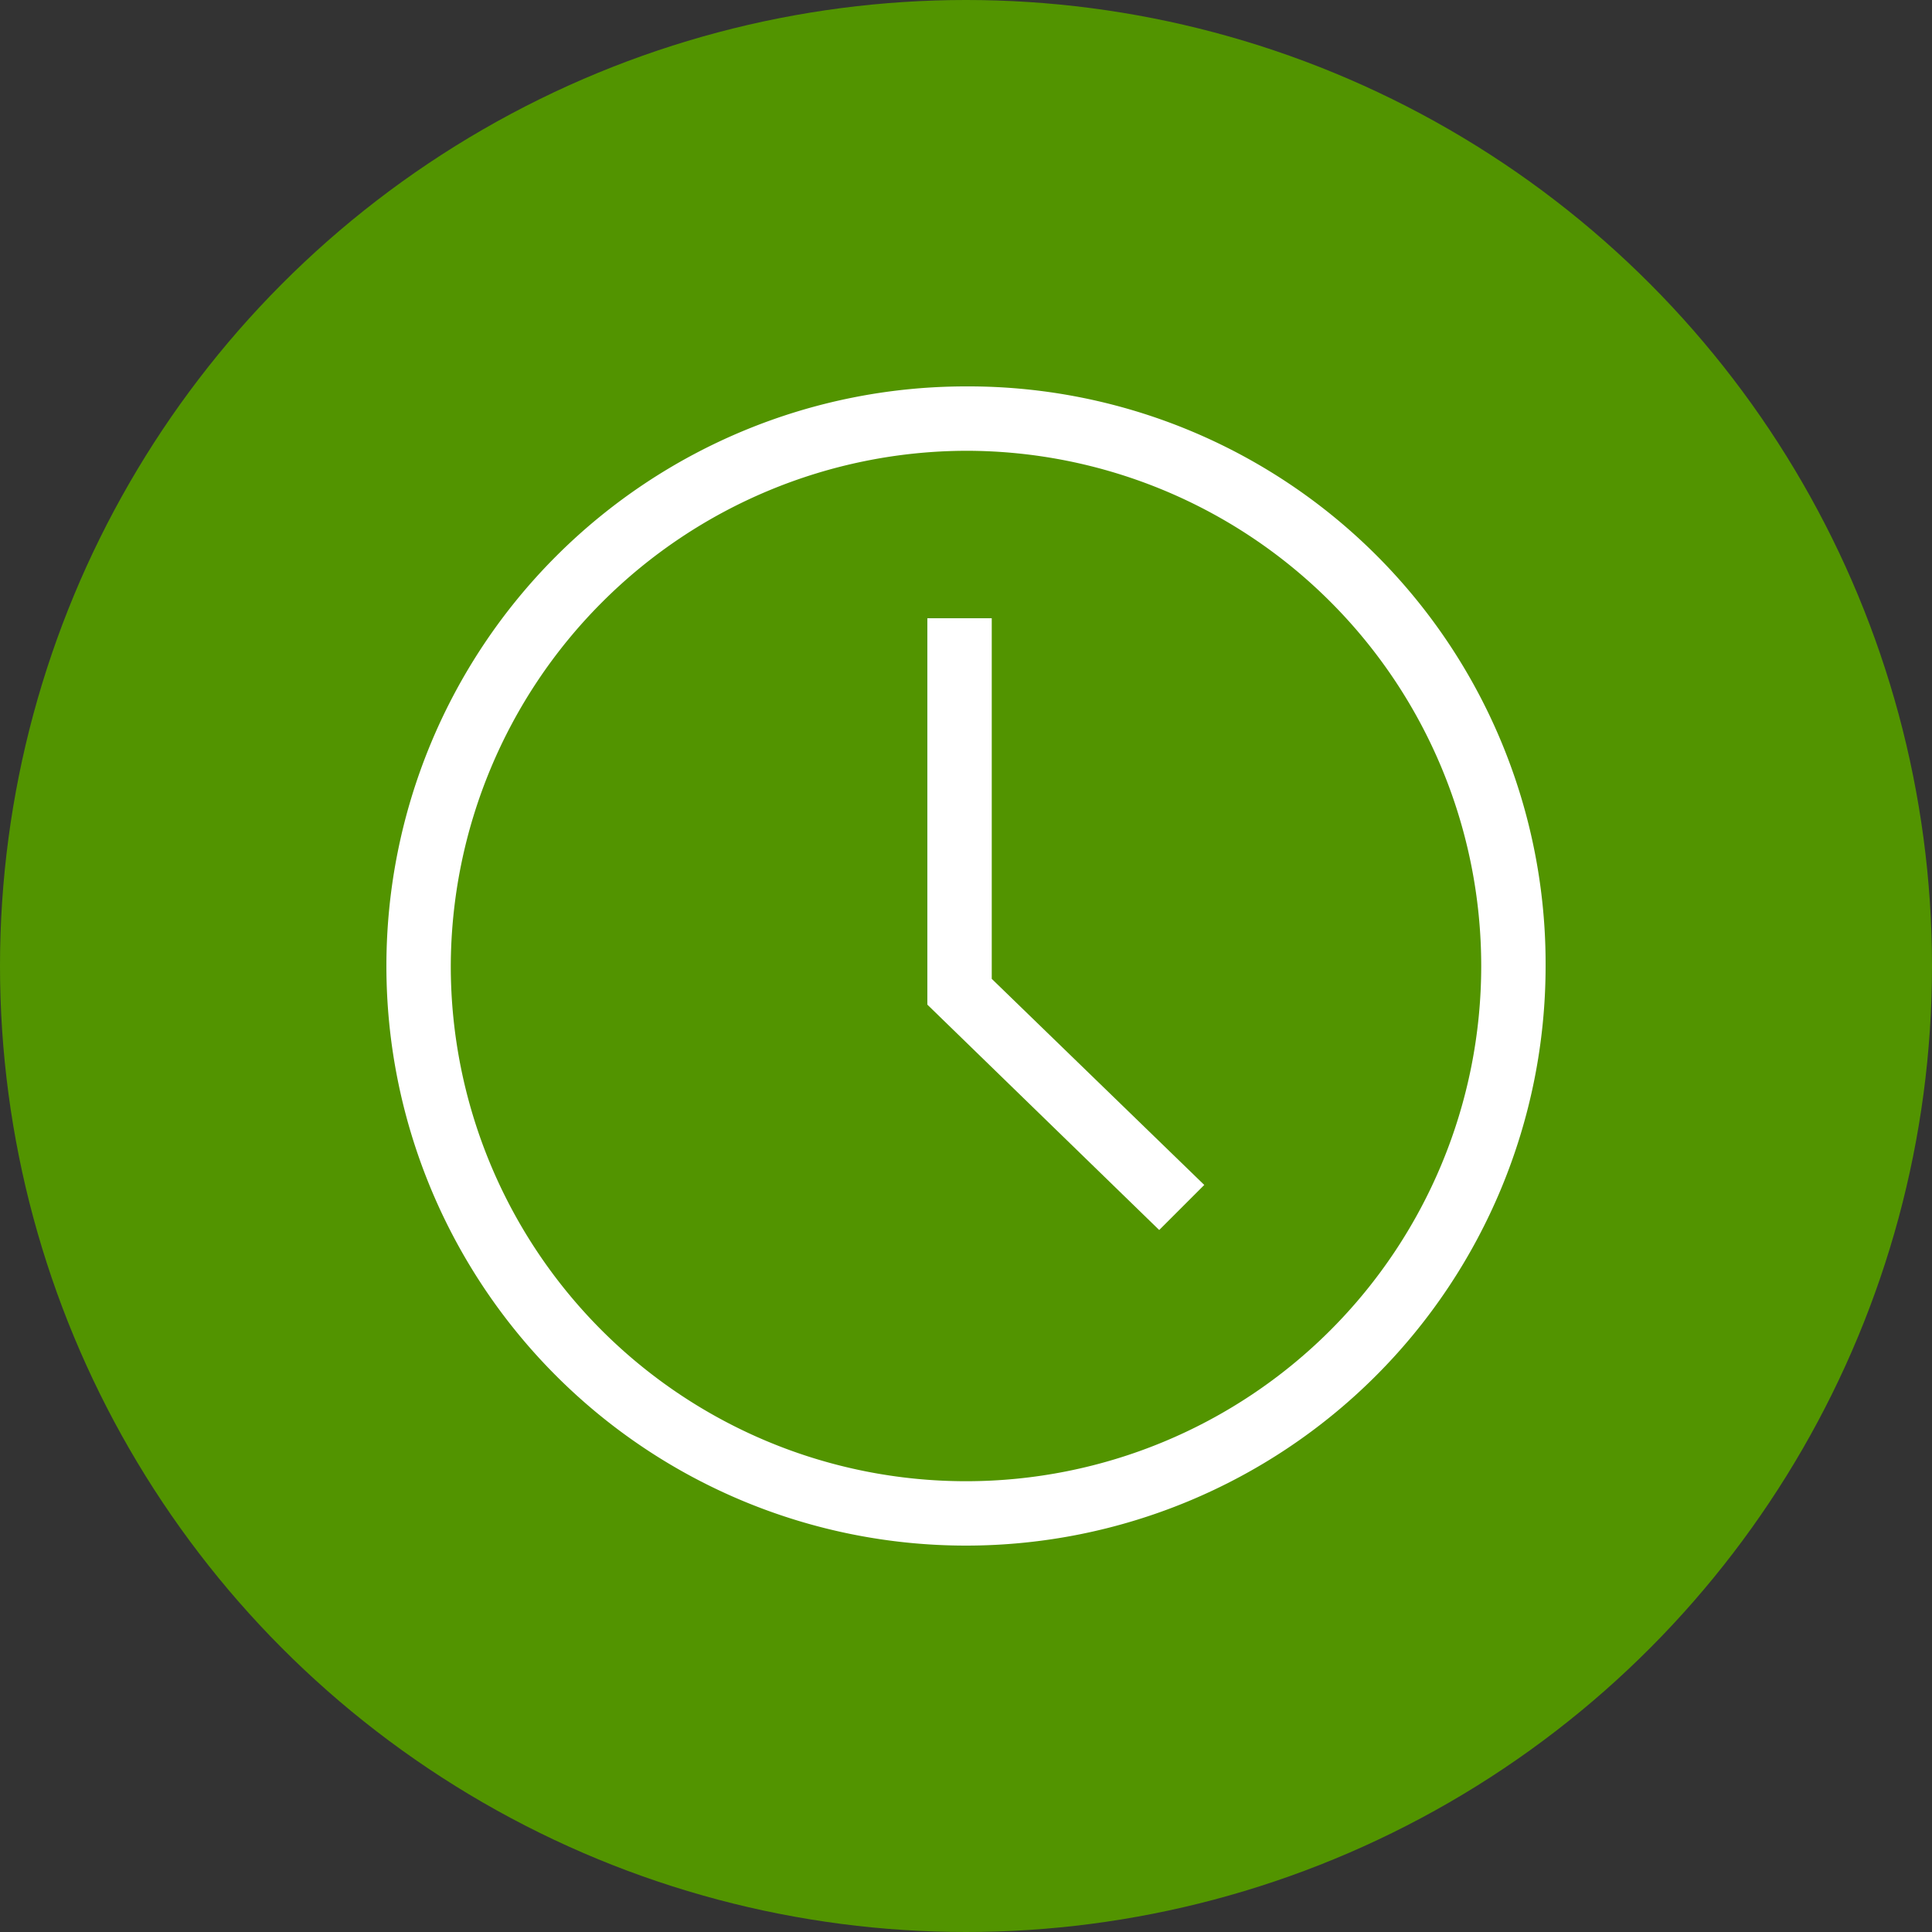
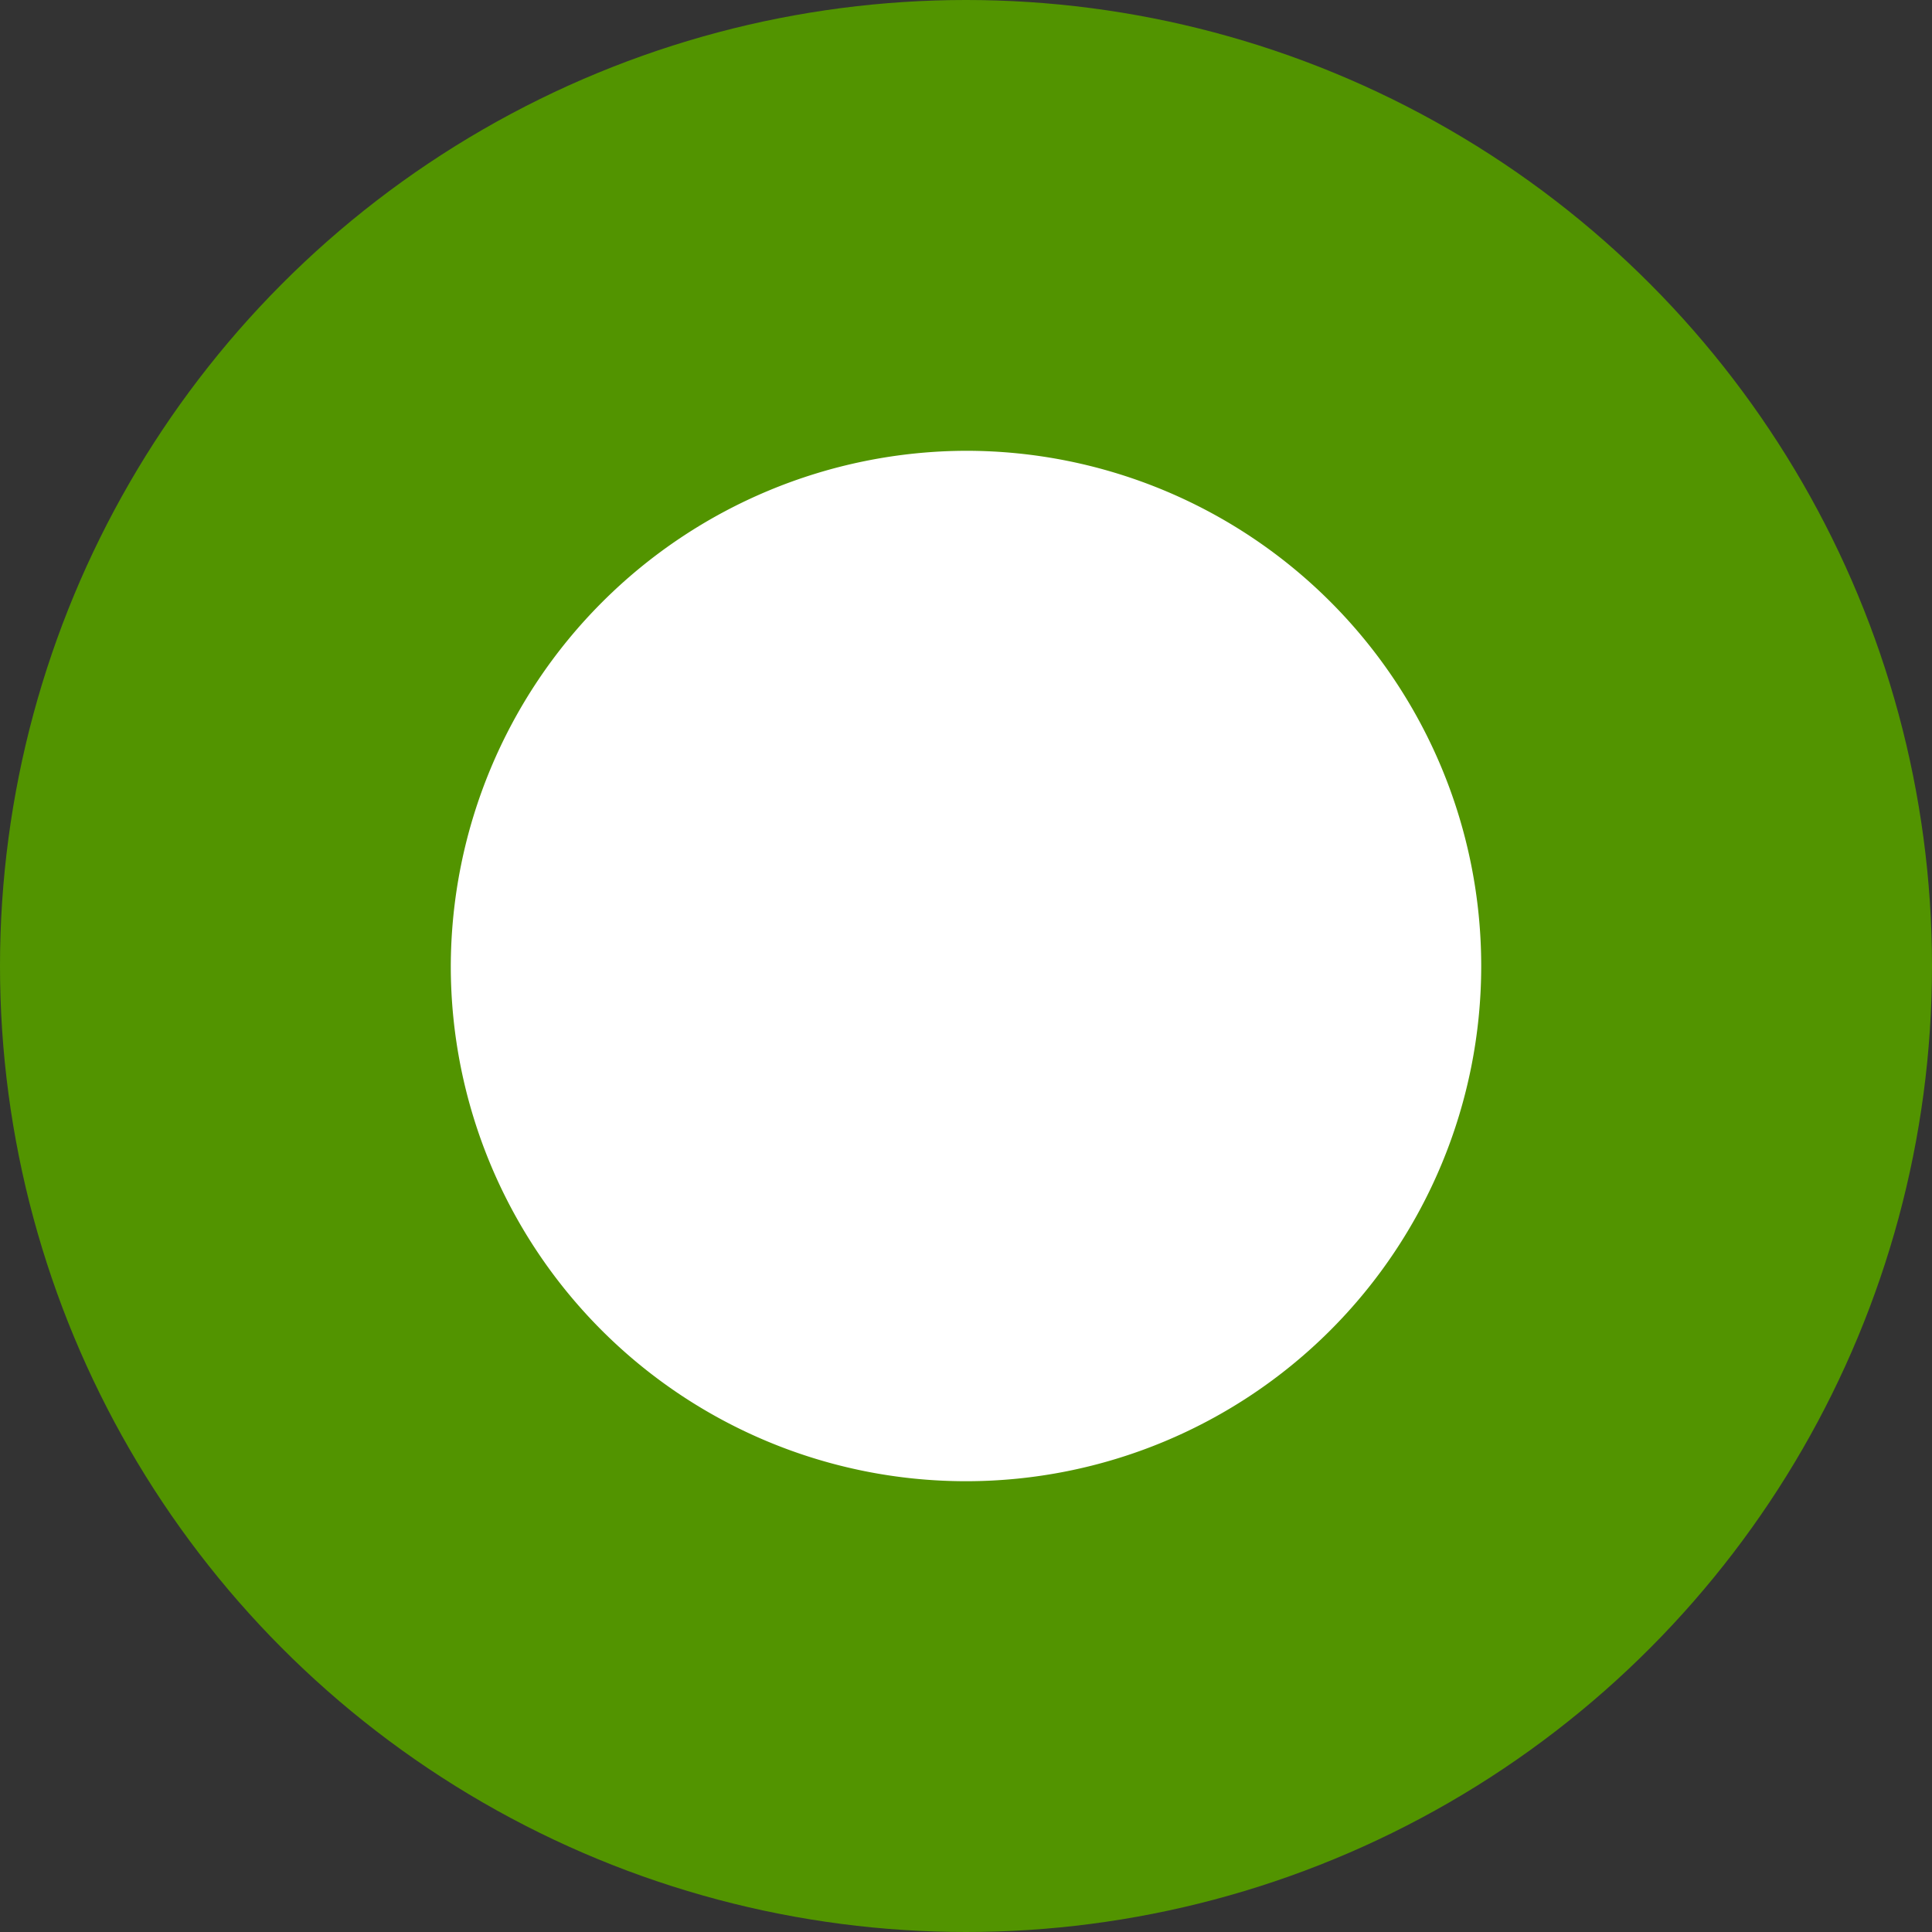
<svg xmlns="http://www.w3.org/2000/svg" width="40" height="40" viewBox="0 0 40 40">
  <rect x="0" y="0" width="40" height="40" fill="#333333" stroke="none" />
  <g transform="translate(-246 -295)">
    <g transform="translate(117 147)">
      <circle cx="20" cy="20" r="20" transform="translate(129 148)" fill="#529400" />
    </g>
    <g transform="translate(254 303)">
-       <path d="M12,1.333A10.667,10.667,0,1,1,1.333,12,10.7,10.7,0,0,1,12,1.333ZM12,0A12,12,0,1,0,24,12,11.95,11.95,0,0,0,12,0Z" fill="#fff" />
-       <path d="M16.933,16.533l-4.4-4.267V4.8H11.2v8L16,17.466Z" fill="#fff" />
+       <path d="M12,1.333A10.667,10.667,0,1,1,1.333,12,10.7,10.7,0,0,1,12,1.333ZM12,0Z" fill="#fff" />
    </g>
  </g>
</svg>